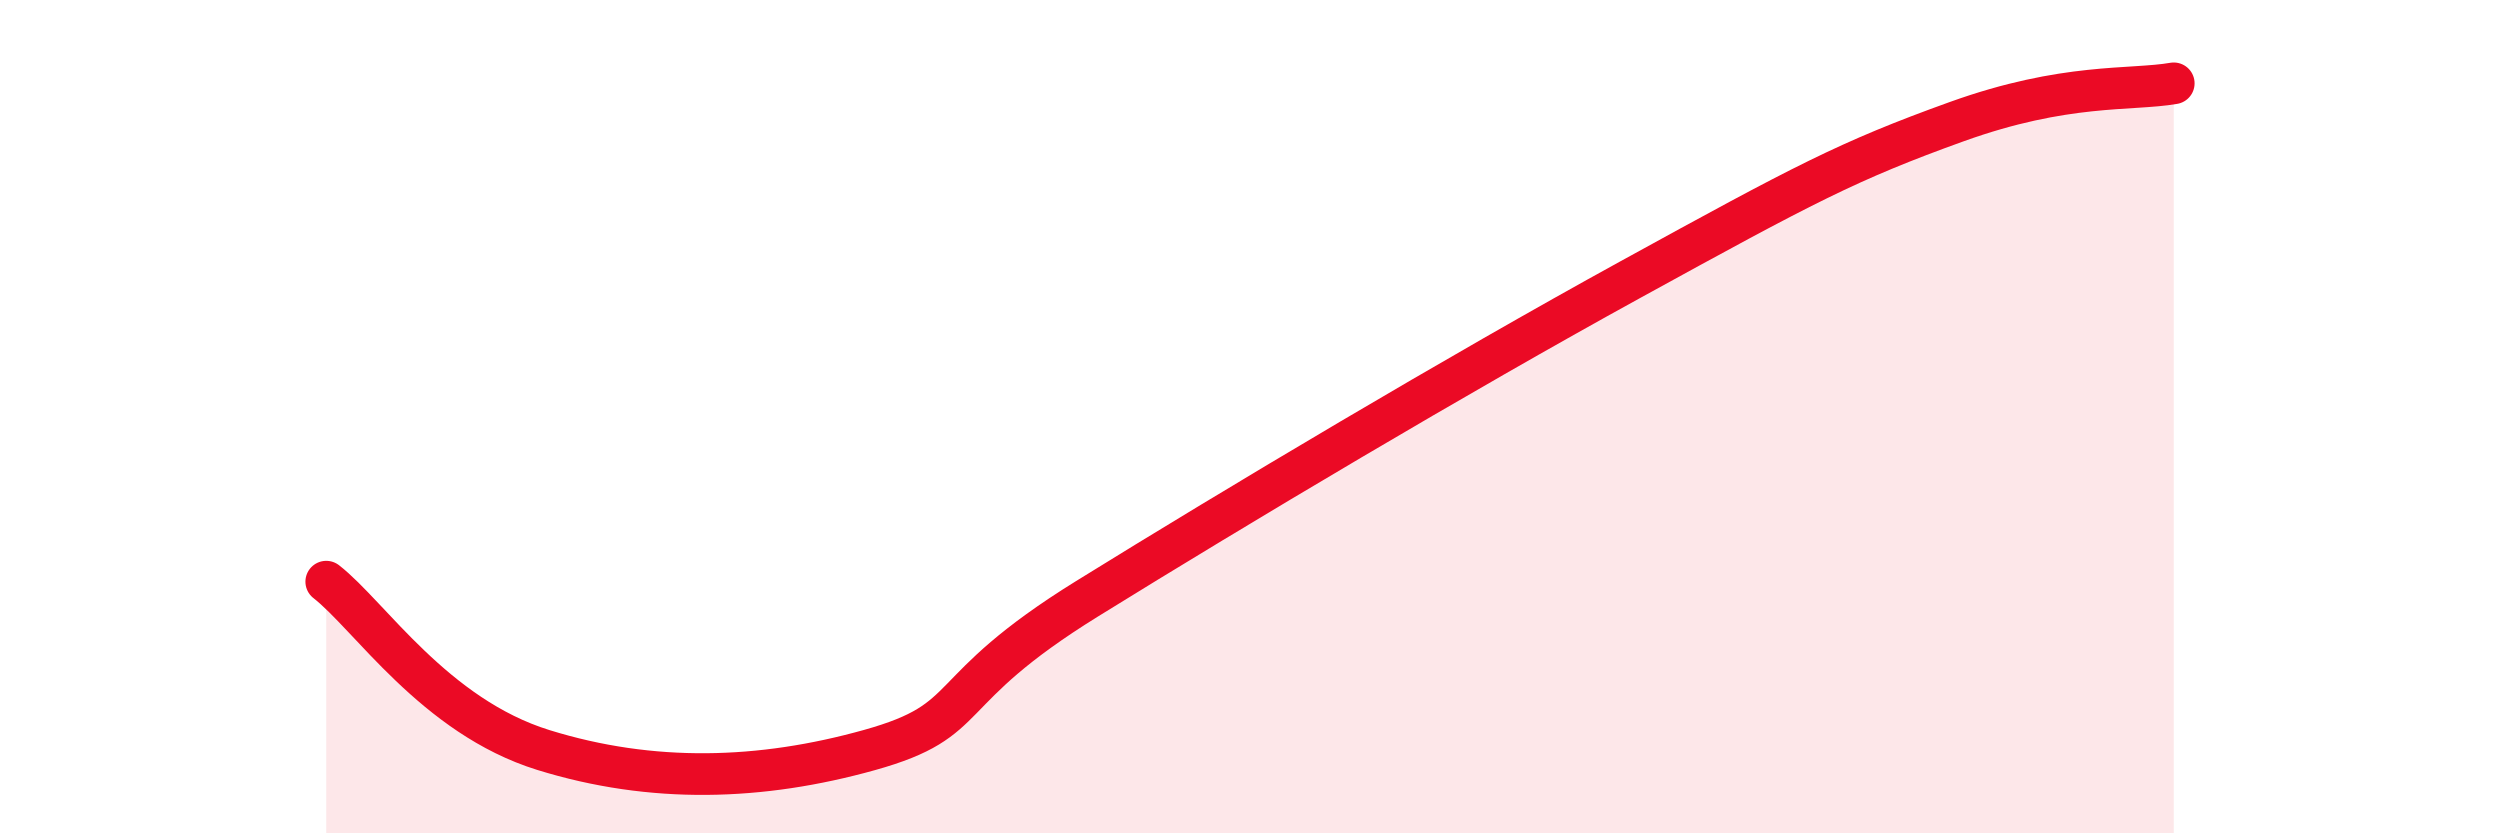
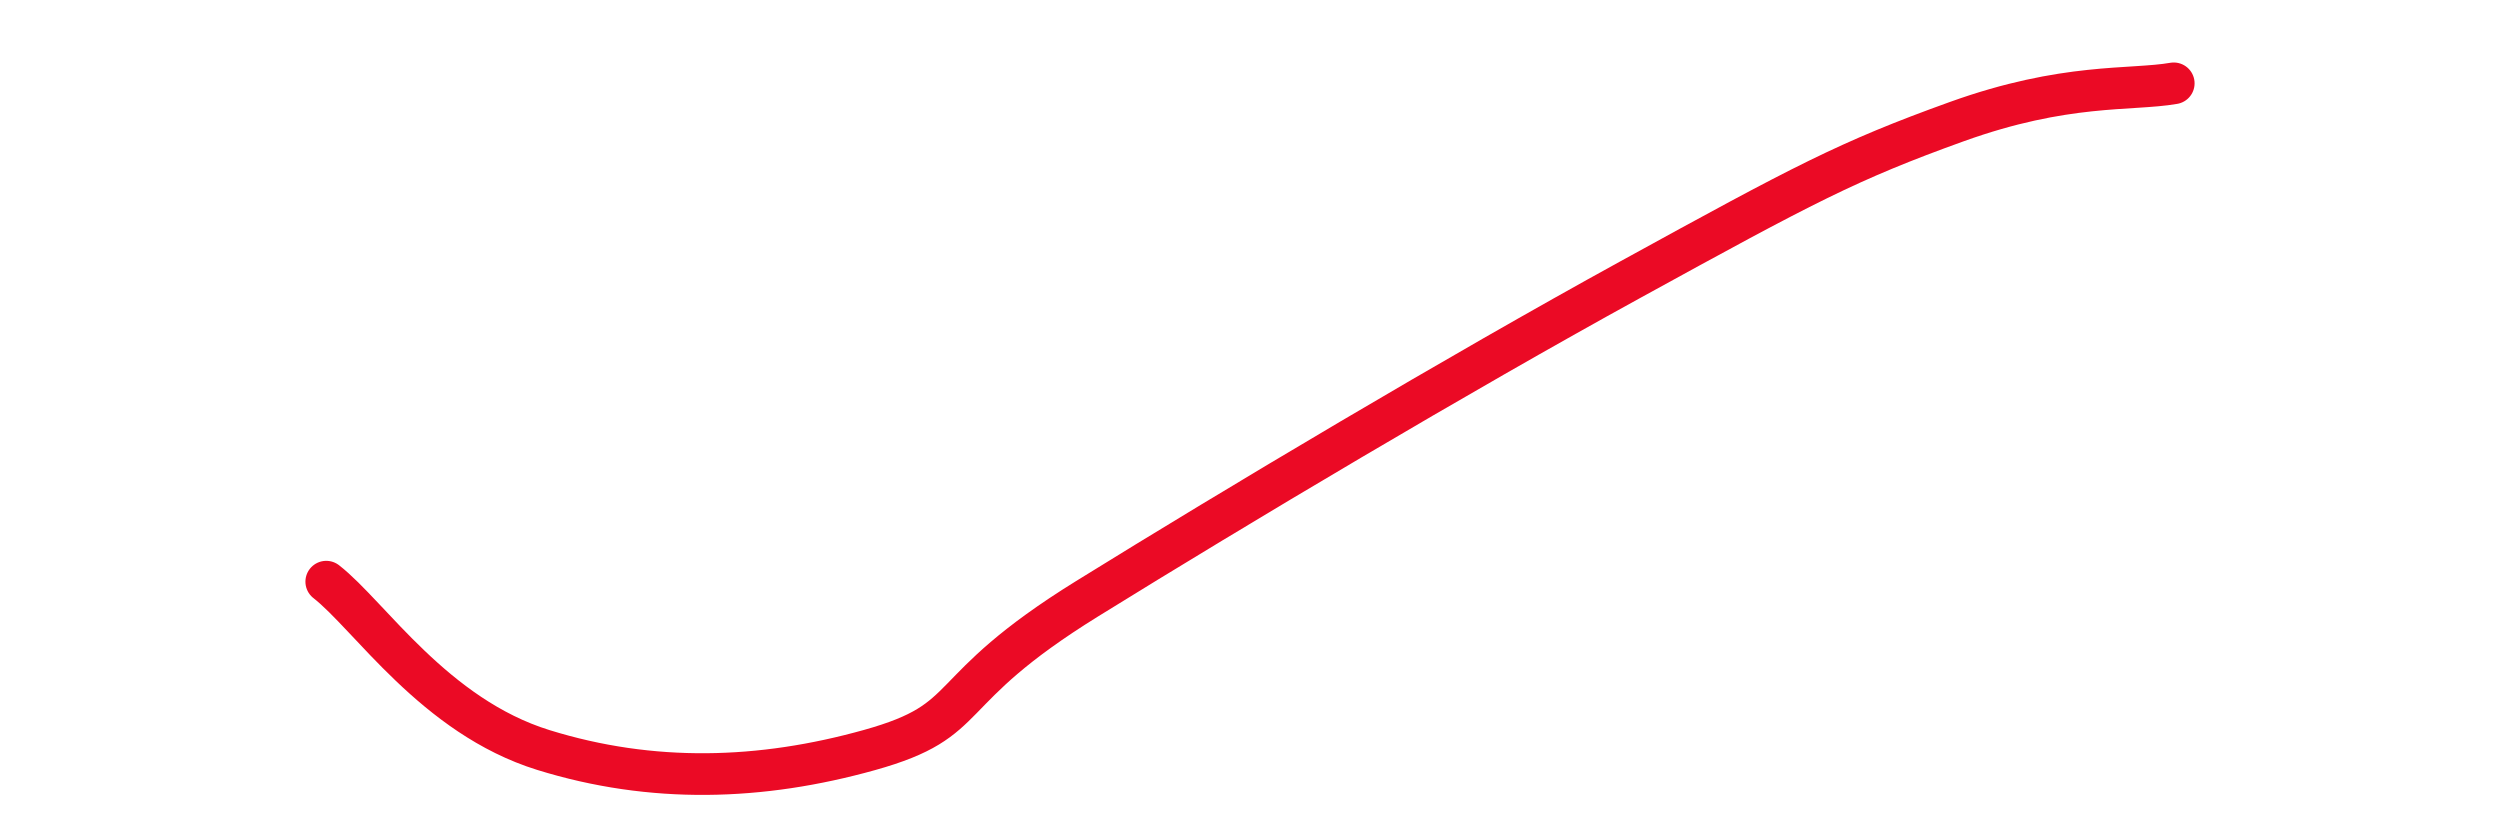
<svg xmlns="http://www.w3.org/2000/svg" width="60" height="20" viewBox="0 0 60 20">
-   <path d="M 7.83,13.96 C 8.87,14.77 10.43,17.19 13.04,18 C 15.65,18.81 18.26,18.73 20.87,18 C 23.48,17.27 22.44,16.63 26.09,14.37 C 29.74,12.11 34.96,9 39.13,6.71 C 43.3,4.42 44.35,3.86 46.96,2.92 C 49.57,1.98 51.13,2.18 52.17,2L52.17 20L7.83 20Z" fill="#EB0A25" opacity="0.1" stroke-linecap="round" stroke-linejoin="round" />
  <path d="M 7.83,13.96 C 8.87,14.77 10.43,17.19 13.04,18 C 15.65,18.81 18.26,18.73 20.87,18 C 23.48,17.27 22.44,16.63 26.09,14.37 C 29.74,12.11 34.96,9 39.13,6.71 C 43.3,4.42 44.35,3.86 46.96,2.92 C 49.57,1.98 51.13,2.18 52.17,2" stroke="#EB0A25" stroke-width="1" fill="none" stroke-linecap="round" stroke-linejoin="round" />
</svg>